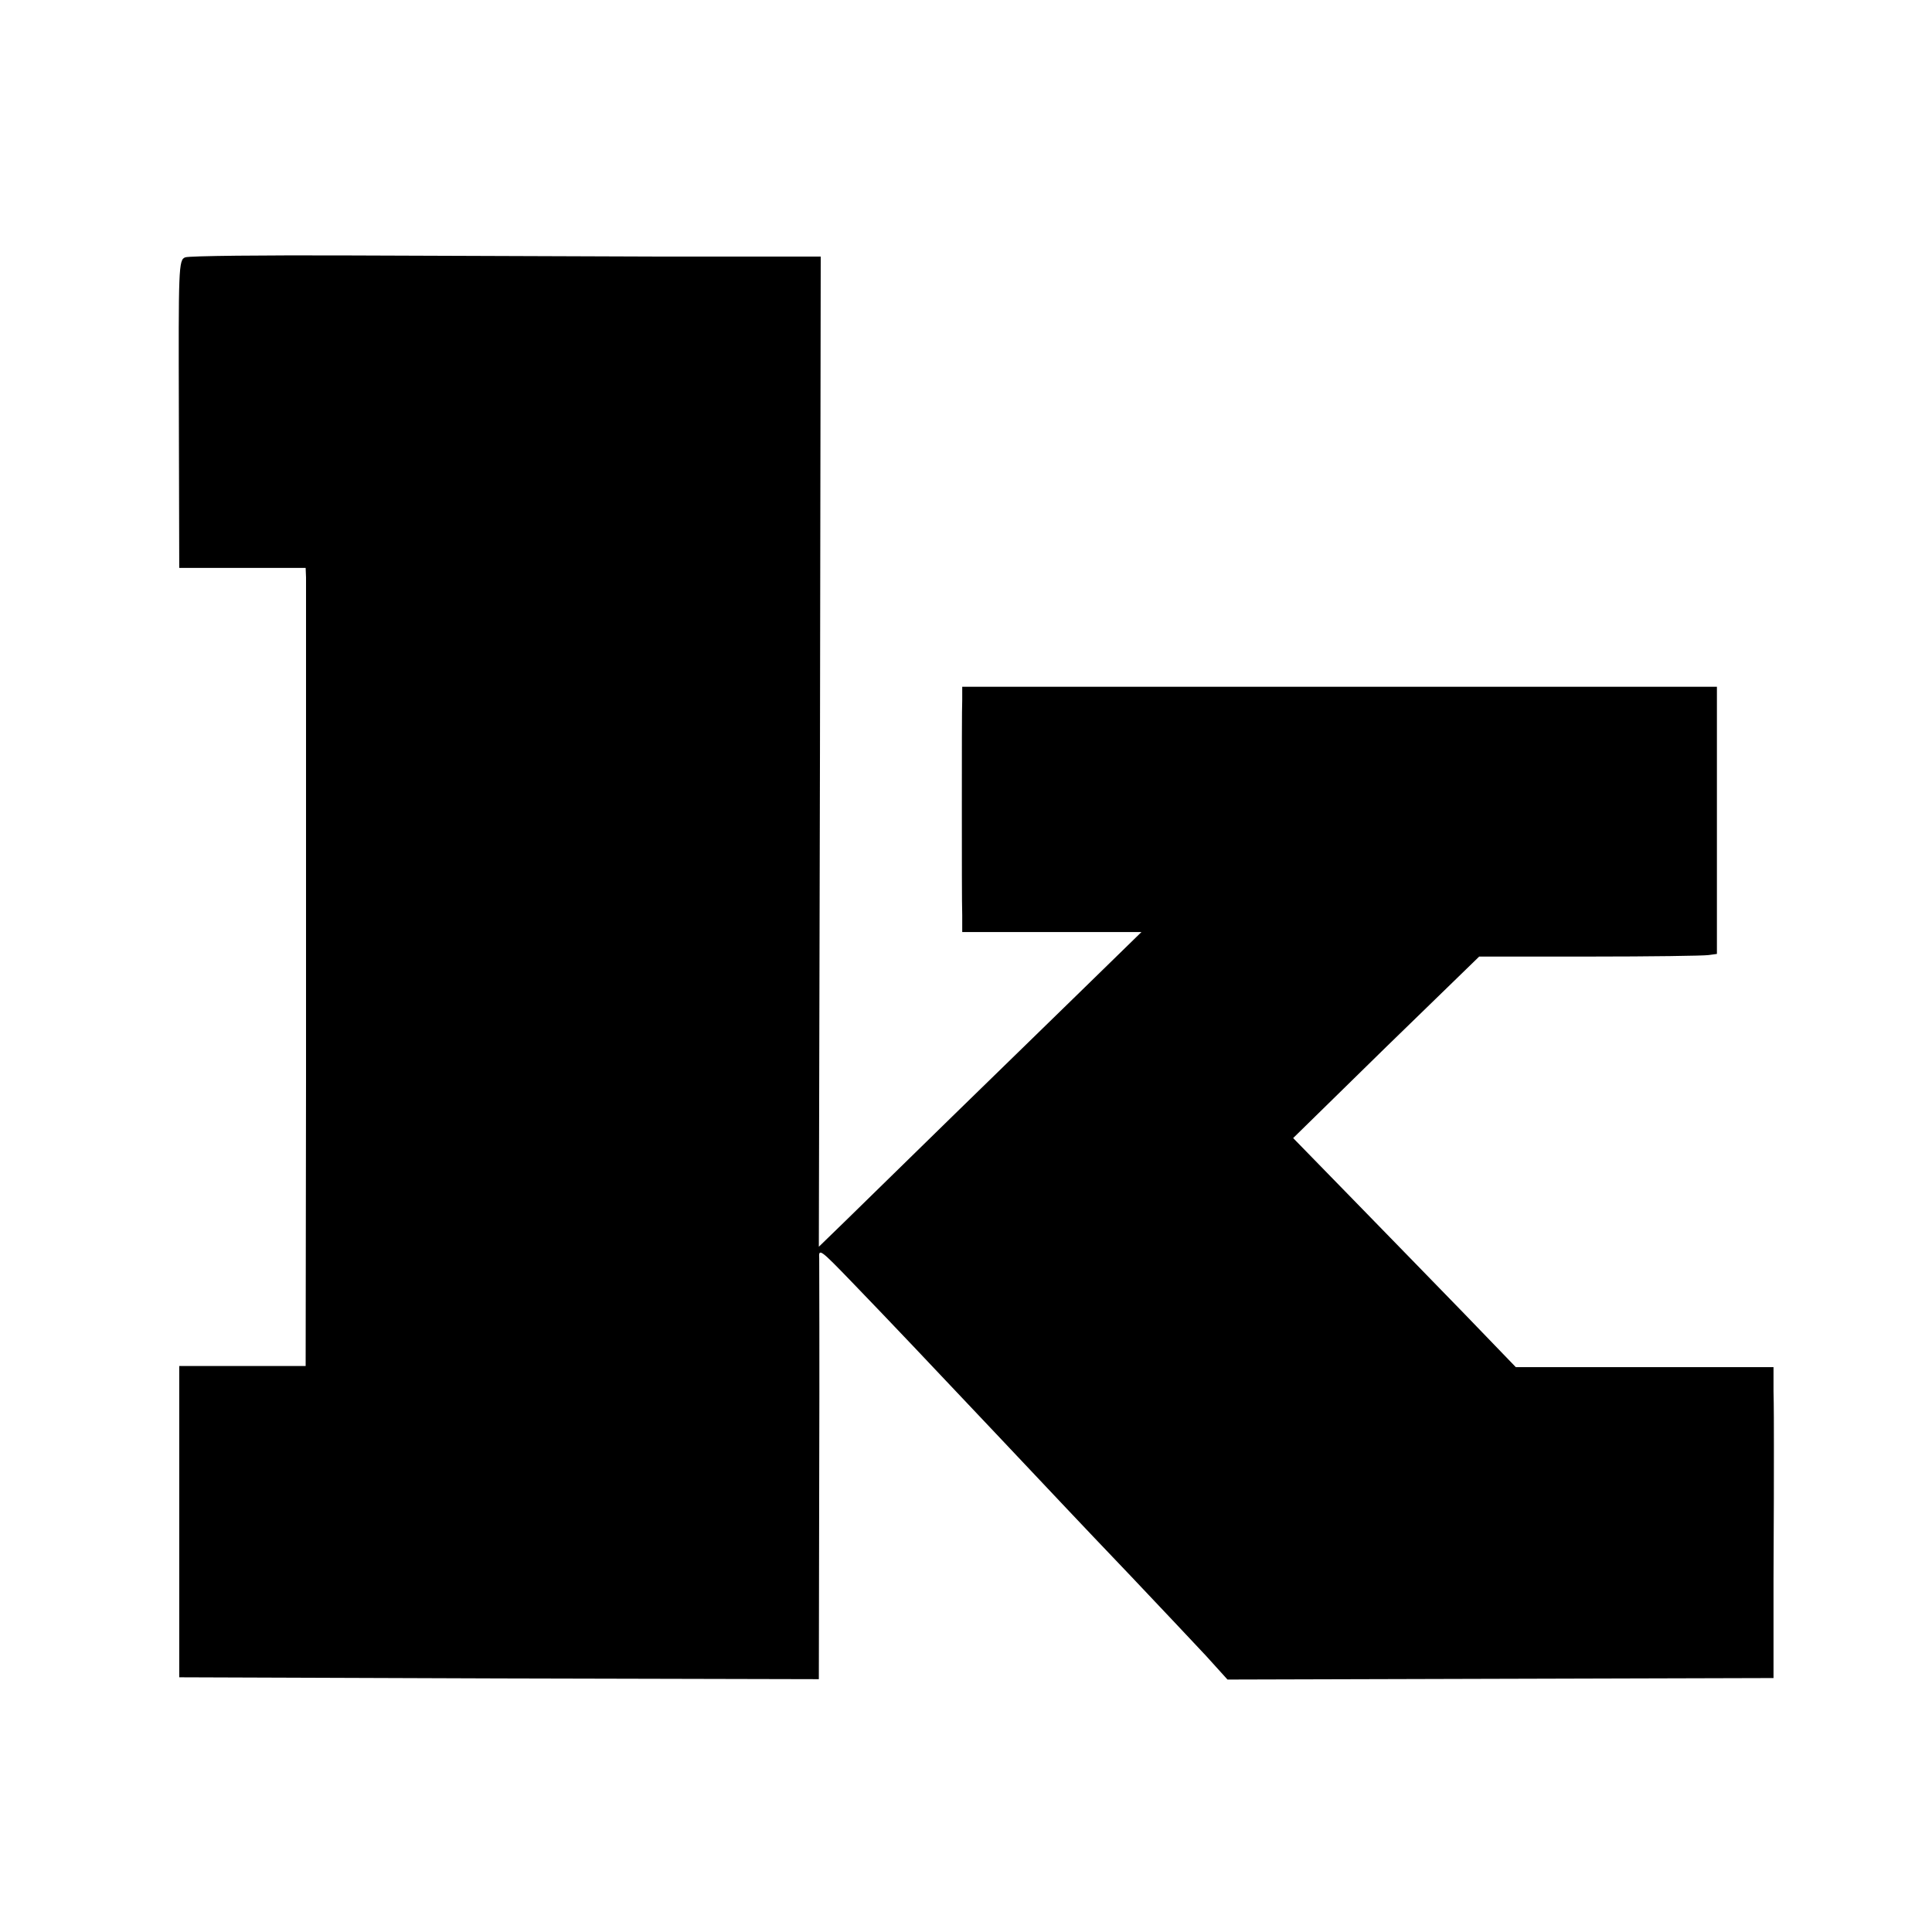
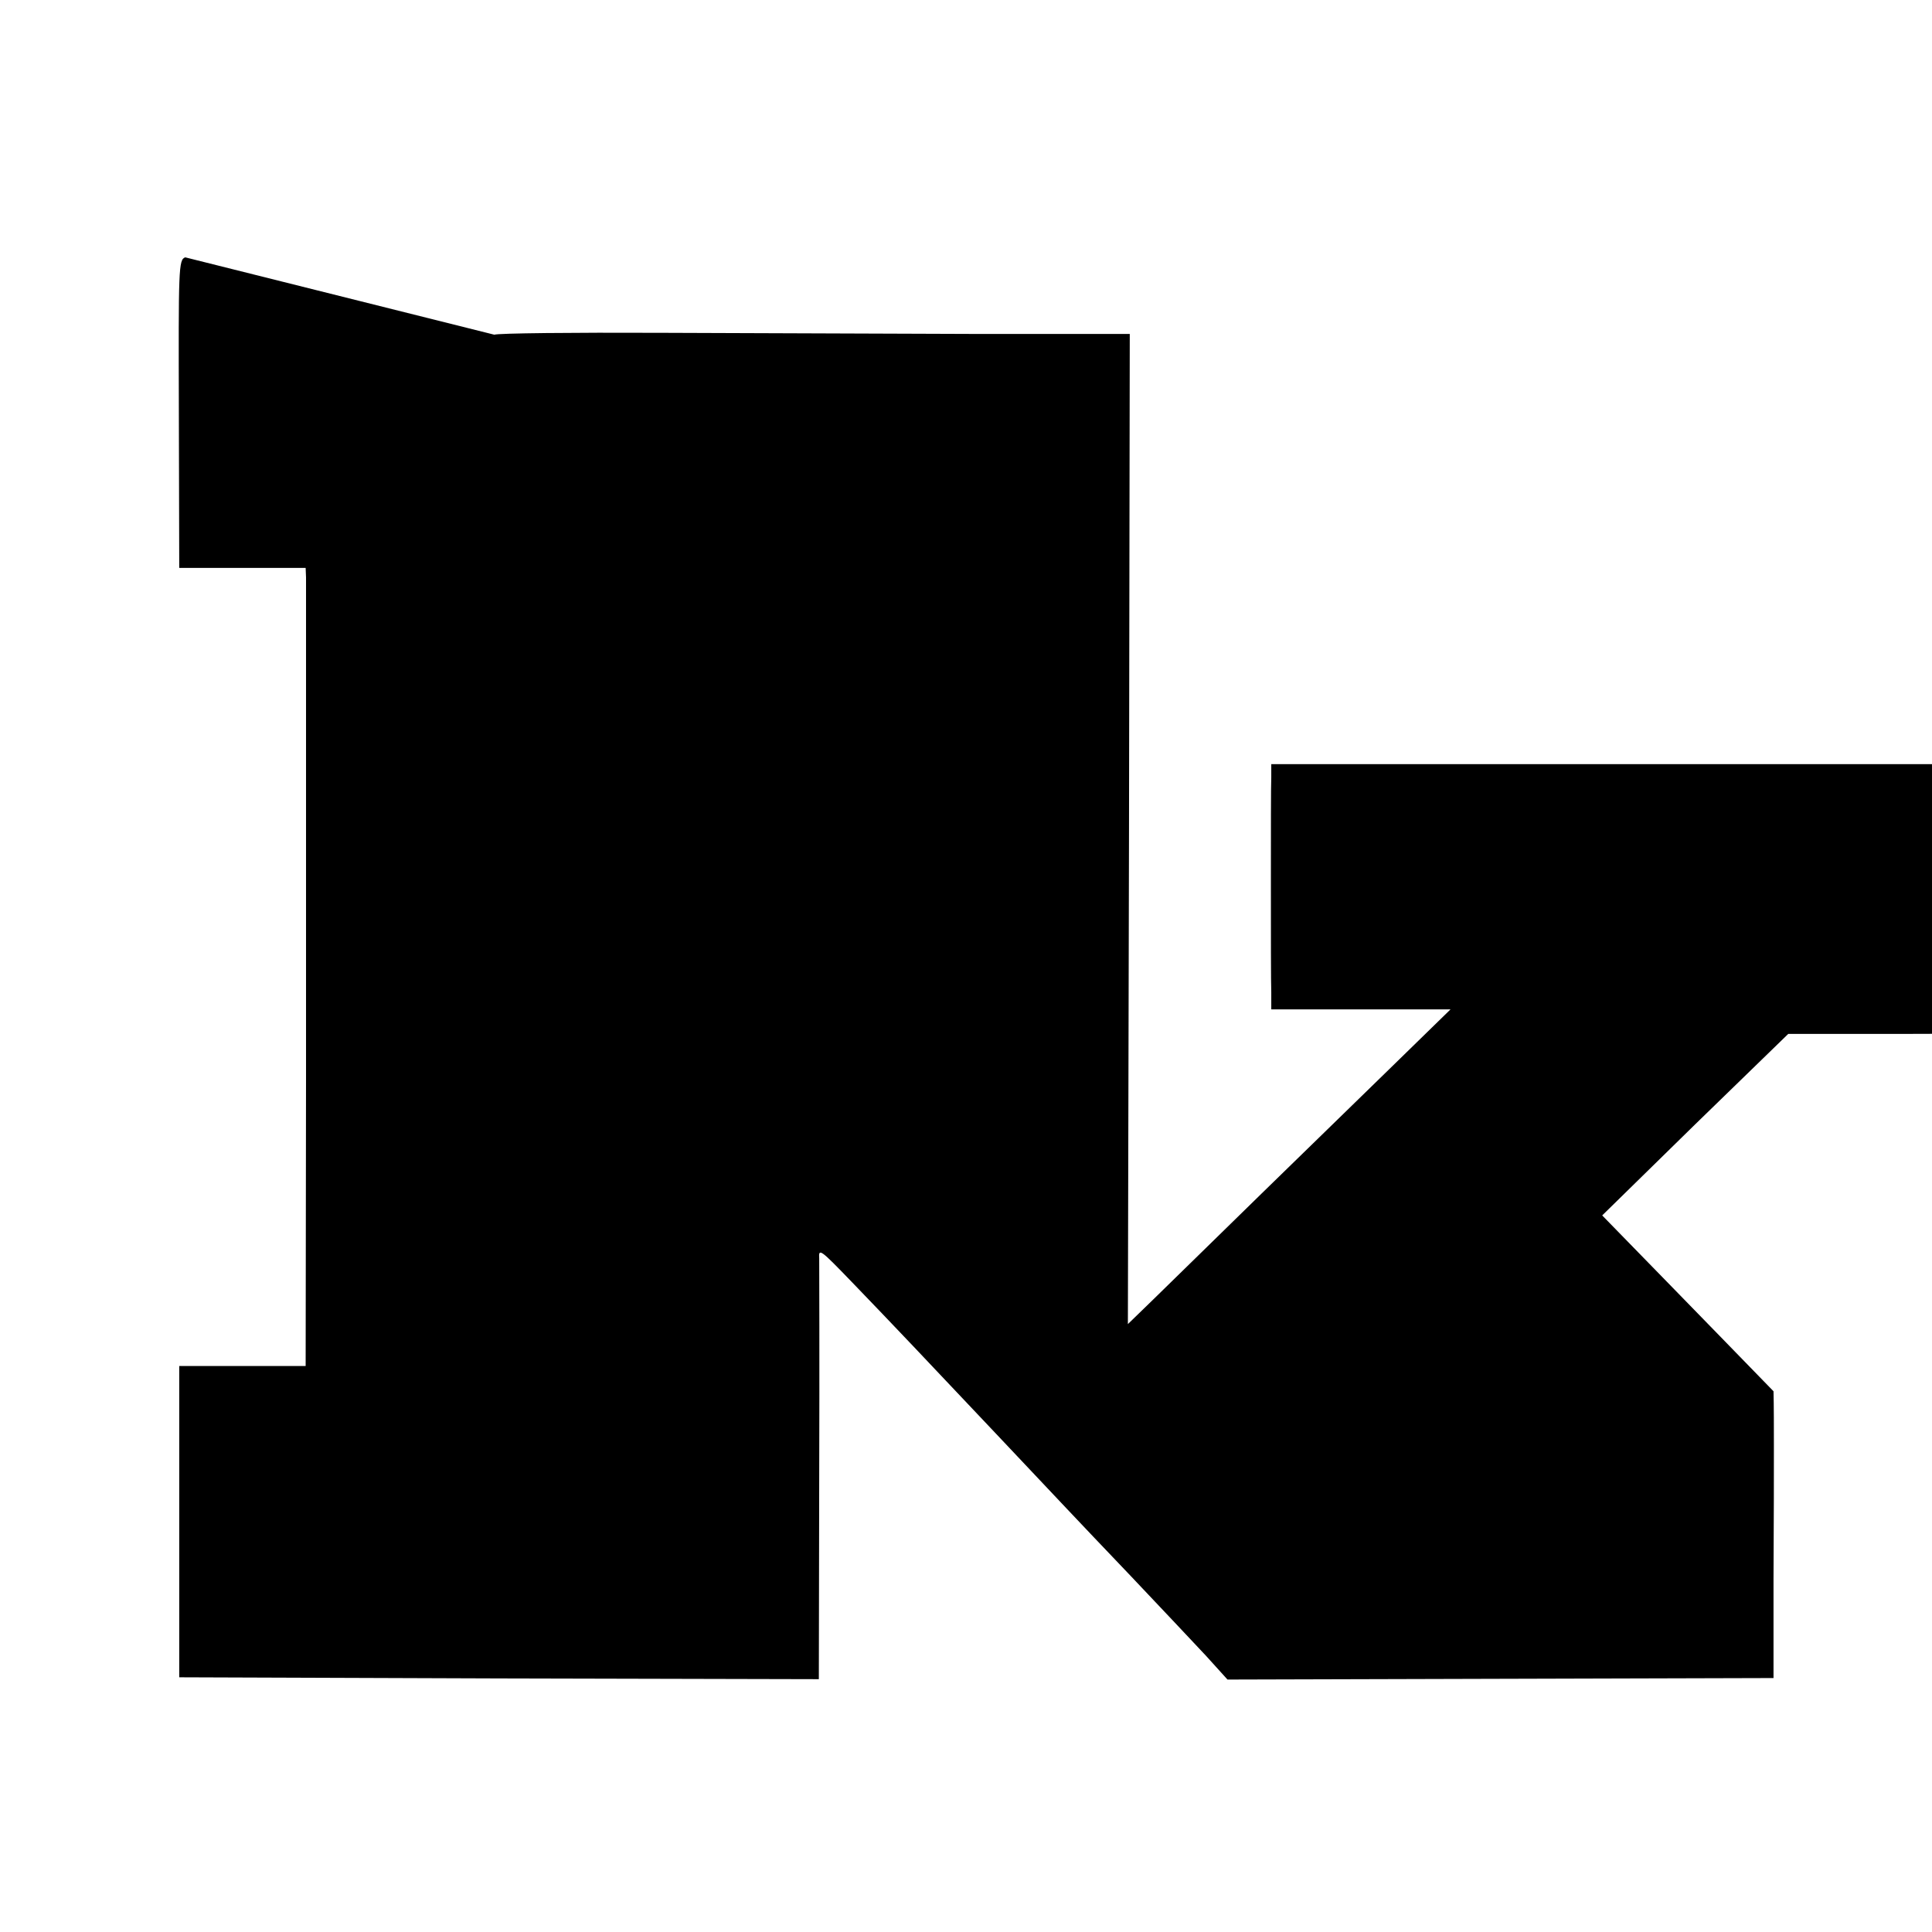
<svg xmlns="http://www.w3.org/2000/svg" version="1.0" width="512pt" height="512pt" viewBox="0 0 512 512" preserveAspectRatio="xMidYMid meet">
  <g transform="translate(0,512) scale(0.1,-0.1)" fill="#000000" stroke="none">
-     <path d="M491 4438 c-18 -6 -18 -29 -17 -415 l1 -408 168 0 167 0 1 -25 c0 -37 0 -478 0 -1332 l-1 -758 -168 0 -167 0 0 -412 0 -413 848 -3 847 -2 1 542 c1 299 0 557 0 573 -2 28 3 24 86 -62 109 -113 197 -206 383 -403 188 -199 190 -202 357 -377 78 -82 167 -177 199 -211 l57 -63 724 2 723 2 0 263 c1 145 1 302 1 349 0 47 0 114 -1 148 l0 64 -341 0 -342 0 -136 141 c-75 77 -208 214 -295 303 l-159 163 246 241 247 240 292 0 c161 0 303 2 316 4 l22 3 0 354 0 354 -1000 0 -1000 0 0 -35 c-1 -19 -1 -145 -1 -280 0 -135 0 -265 1 -290 l0 -45 238 0 237 0 -165 -161 c-176 -171 -511 -498 -622 -607 l-68 -66 3 1312 2 1312 -410 0 c-225 1 -600 2 -833 3 -233 1 -431 -1 -441 -5z" />
+     <path d="M491 4438 c-18 -6 -18 -29 -17 -415 l1 -408 168 0 167 0 1 -25 c0 -37 0 -478 0 -1332 l-1 -758 -168 0 -167 0 0 -412 0 -413 848 -3 847 -2 1 542 c1 299 0 557 0 573 -2 28 3 24 86 -62 109 -113 197 -206 383 -403 188 -199 190 -202 357 -377 78 -82 167 -177 199 -211 l57 -63 724 2 723 2 0 263 c1 145 1 302 1 349 0 47 0 114 -1 148 c-75 77 -208 214 -295 303 l-159 163 246 241 247 240 292 0 c161 0 303 2 316 4 l22 3 0 354 0 354 -1000 0 -1000 0 0 -35 c-1 -19 -1 -145 -1 -280 0 -135 0 -265 1 -290 l0 -45 238 0 237 0 -165 -161 c-176 -171 -511 -498 -622 -607 l-68 -66 3 1312 2 1312 -410 0 c-225 1 -600 2 -833 3 -233 1 -431 -1 -441 -5z" />
  </g>
</svg>